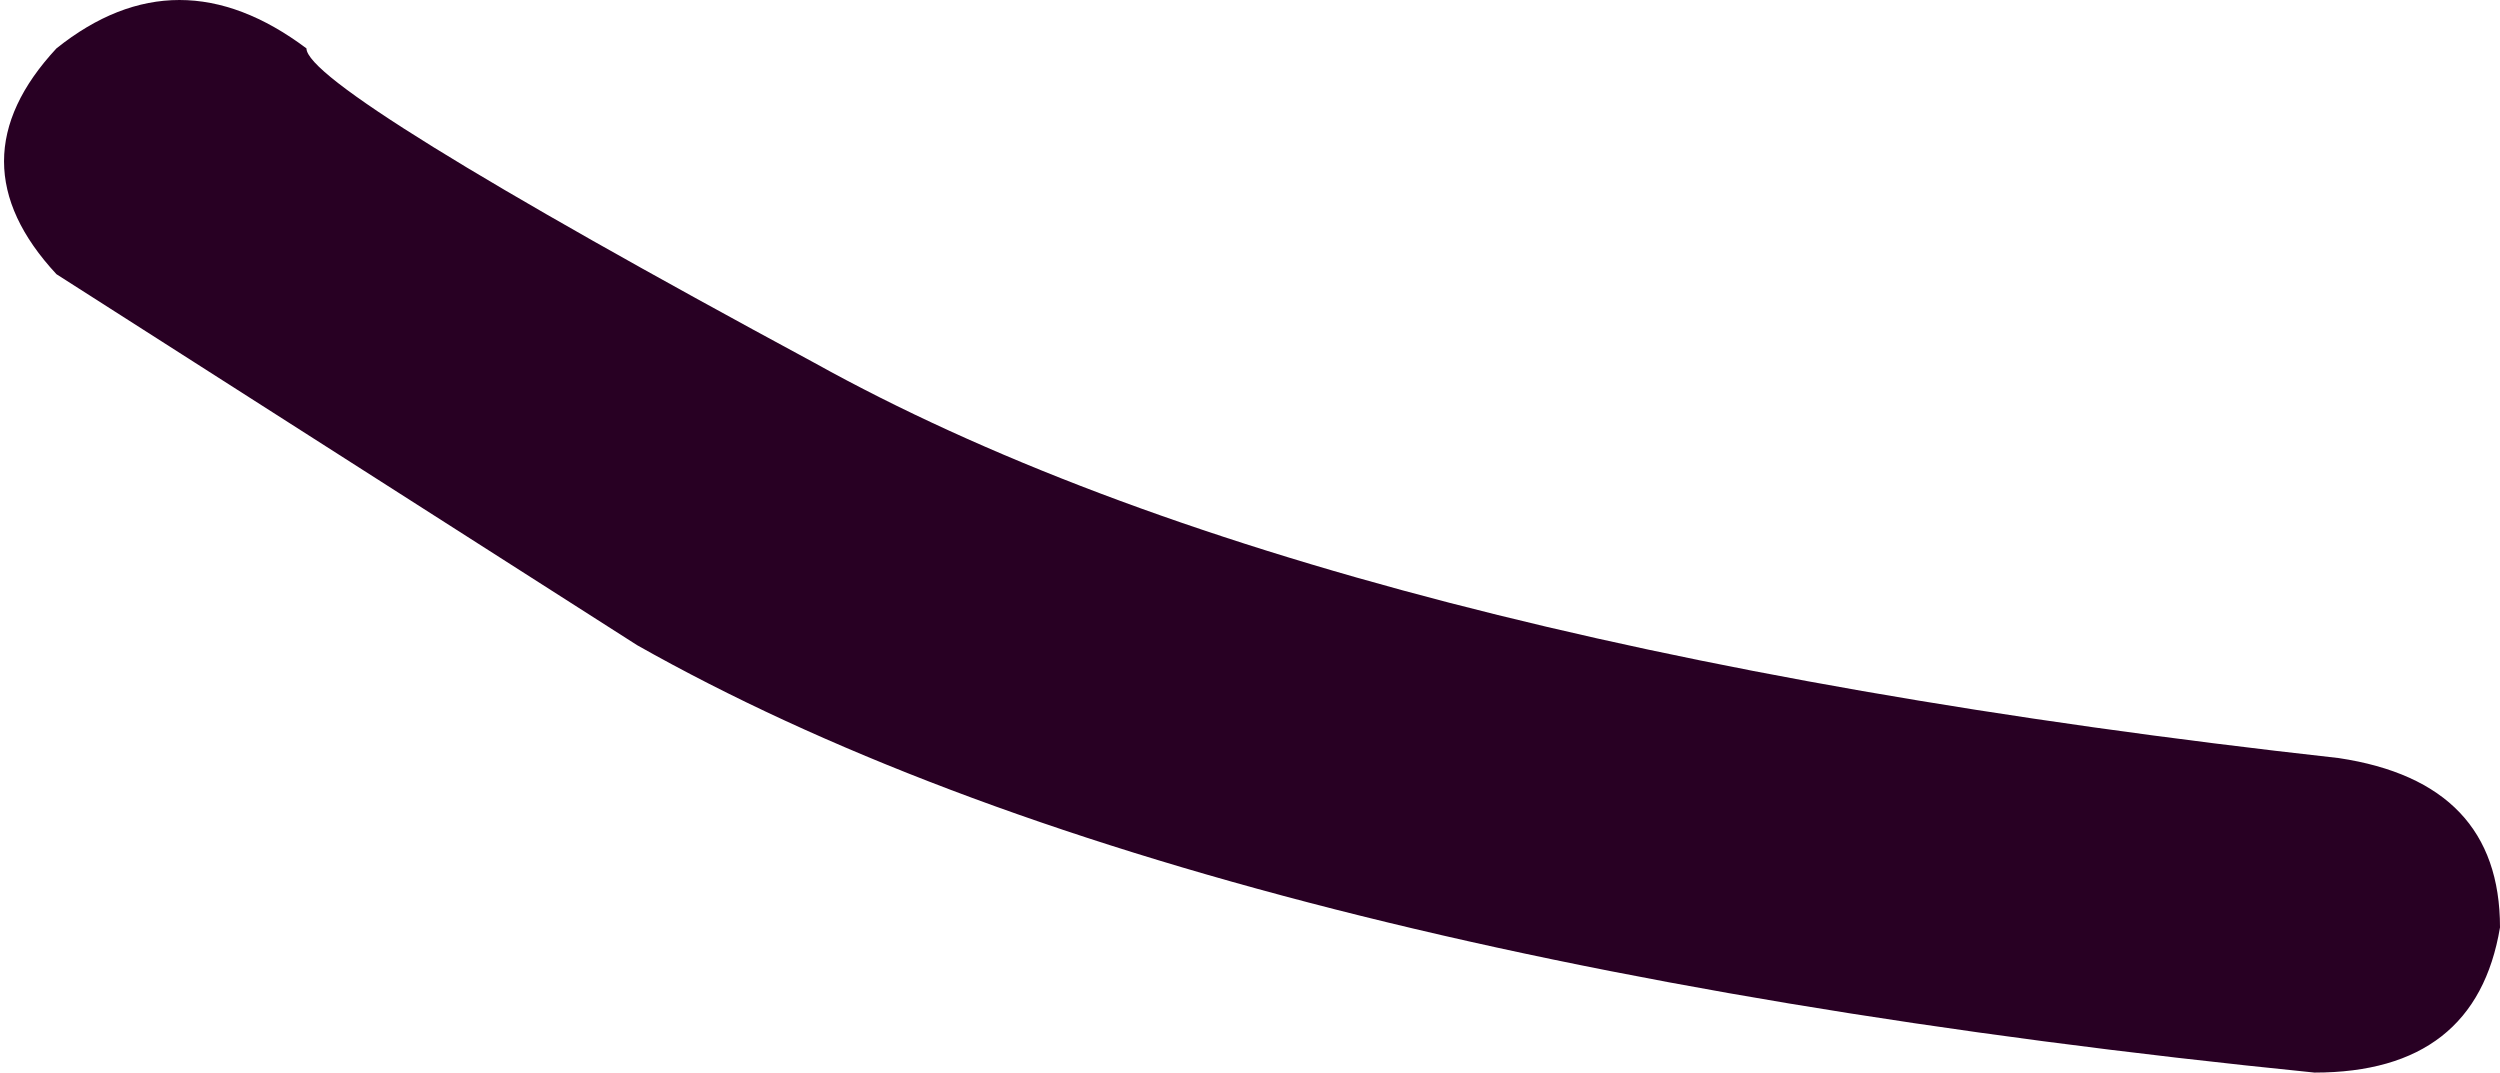
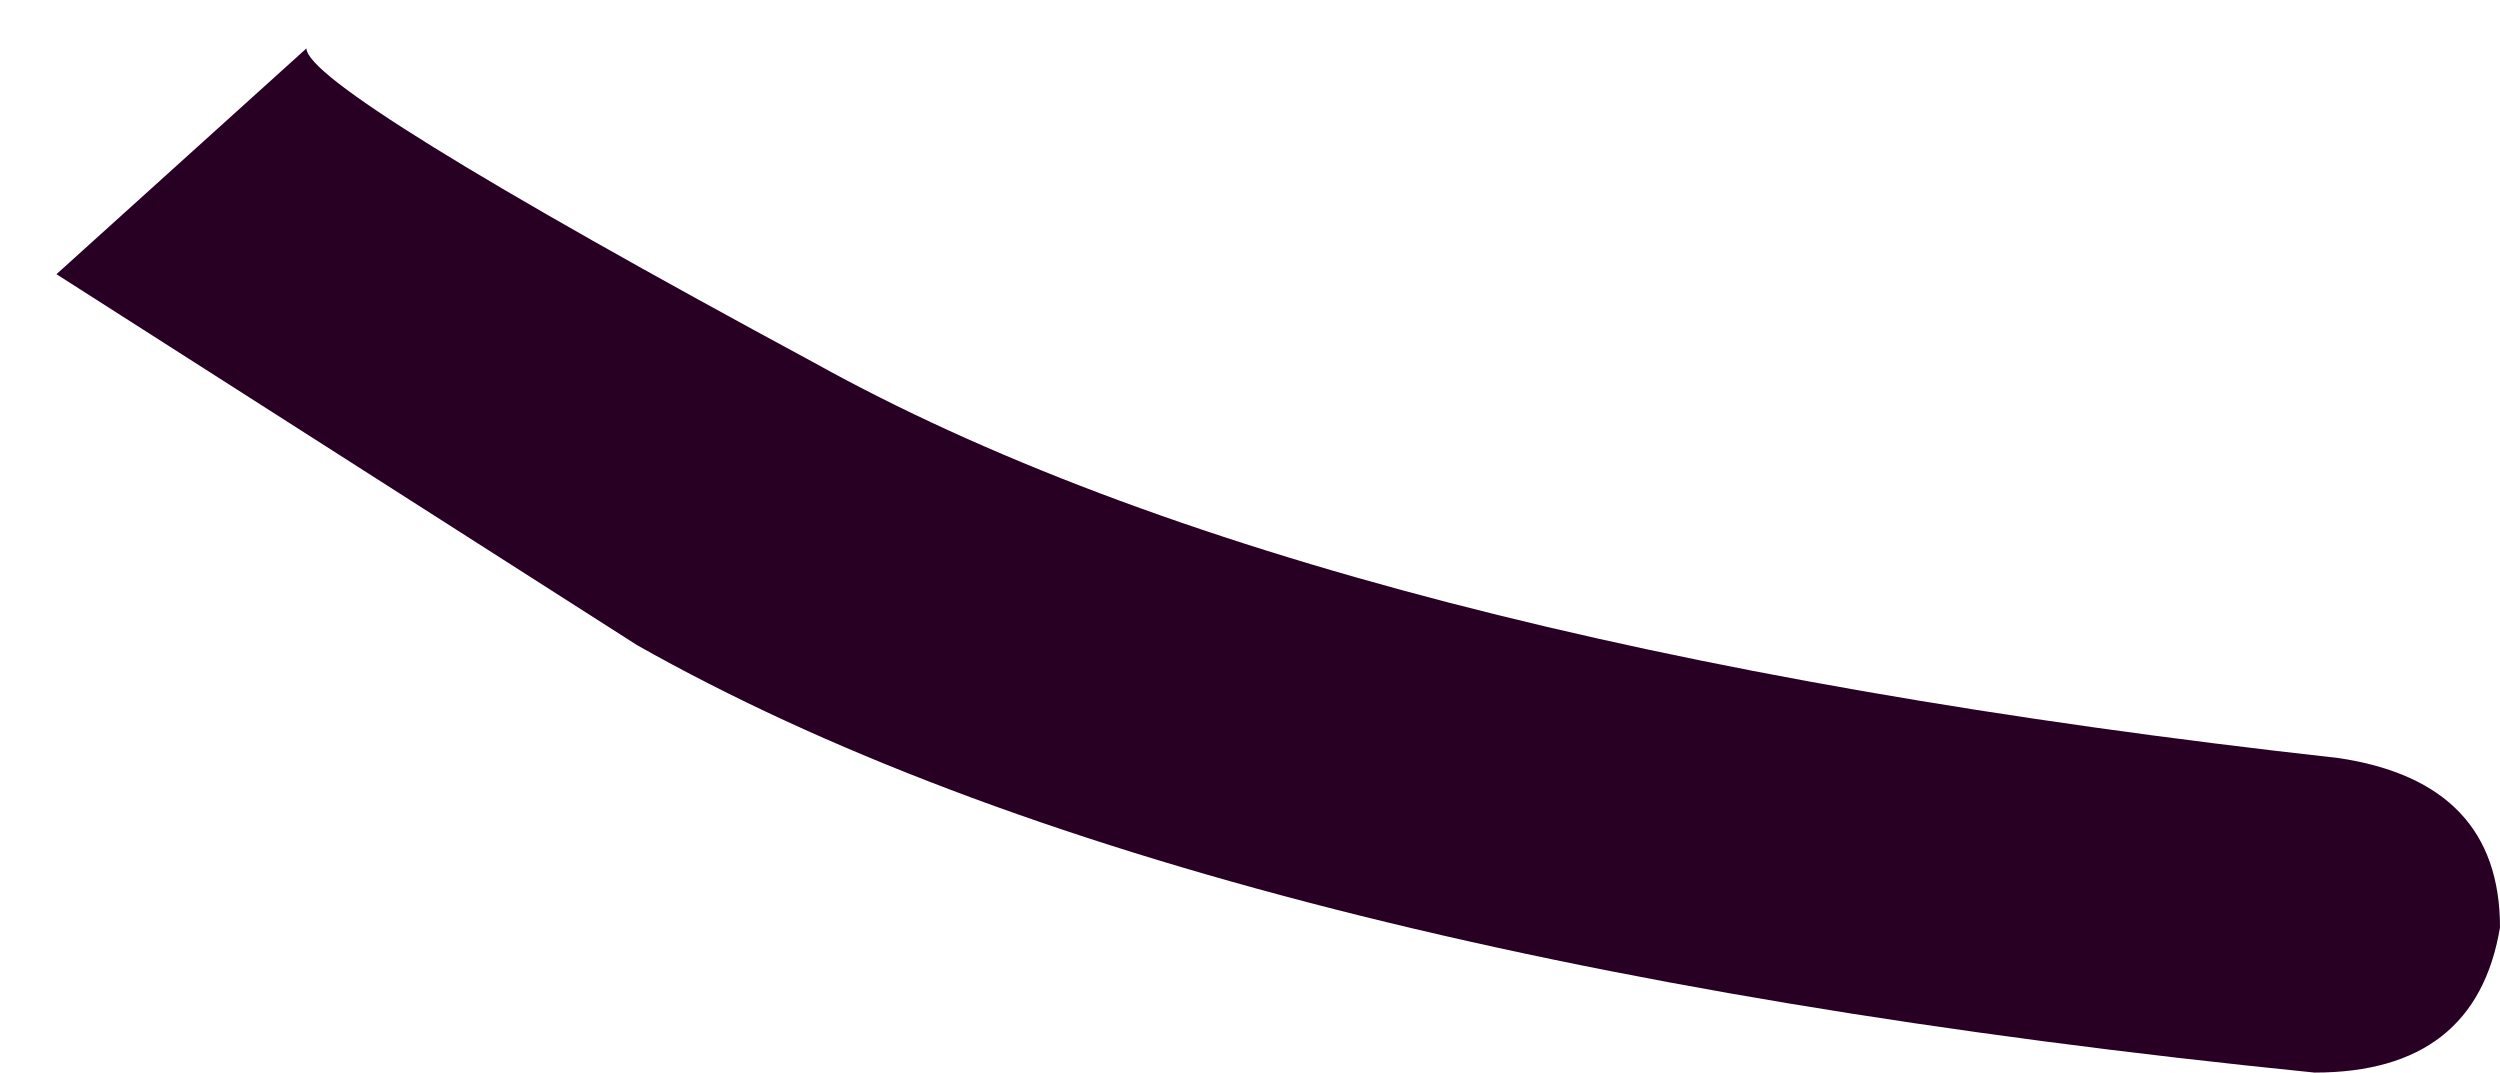
<svg xmlns="http://www.w3.org/2000/svg" height="6.65px" width="15.5px">
  <g transform="matrix(1.0, 0.0, 0.0, 1.0, 0.35, 0.3)">
-     <path d="M1.55 0.0 Q1.55 0.25 4.7 1.95 7.85 3.7 14.15 4.4 15.15 4.55 15.15 5.45 15.0 6.35 14.0 6.35 7.05 5.65 3.6 3.7 L0.0 1.4 Q-0.65 0.7 0.0 0.0 0.75 -0.6 1.55 0.0" fill="#280023" fill-rule="evenodd" stroke="none" />
+     <path d="M1.55 0.0 Q1.55 0.25 4.7 1.95 7.85 3.7 14.15 4.4 15.15 4.55 15.15 5.45 15.0 6.35 14.0 6.35 7.05 5.65 3.6 3.7 L0.0 1.4 " fill="#280023" fill-rule="evenodd" stroke="none" />
  </g>
</svg>